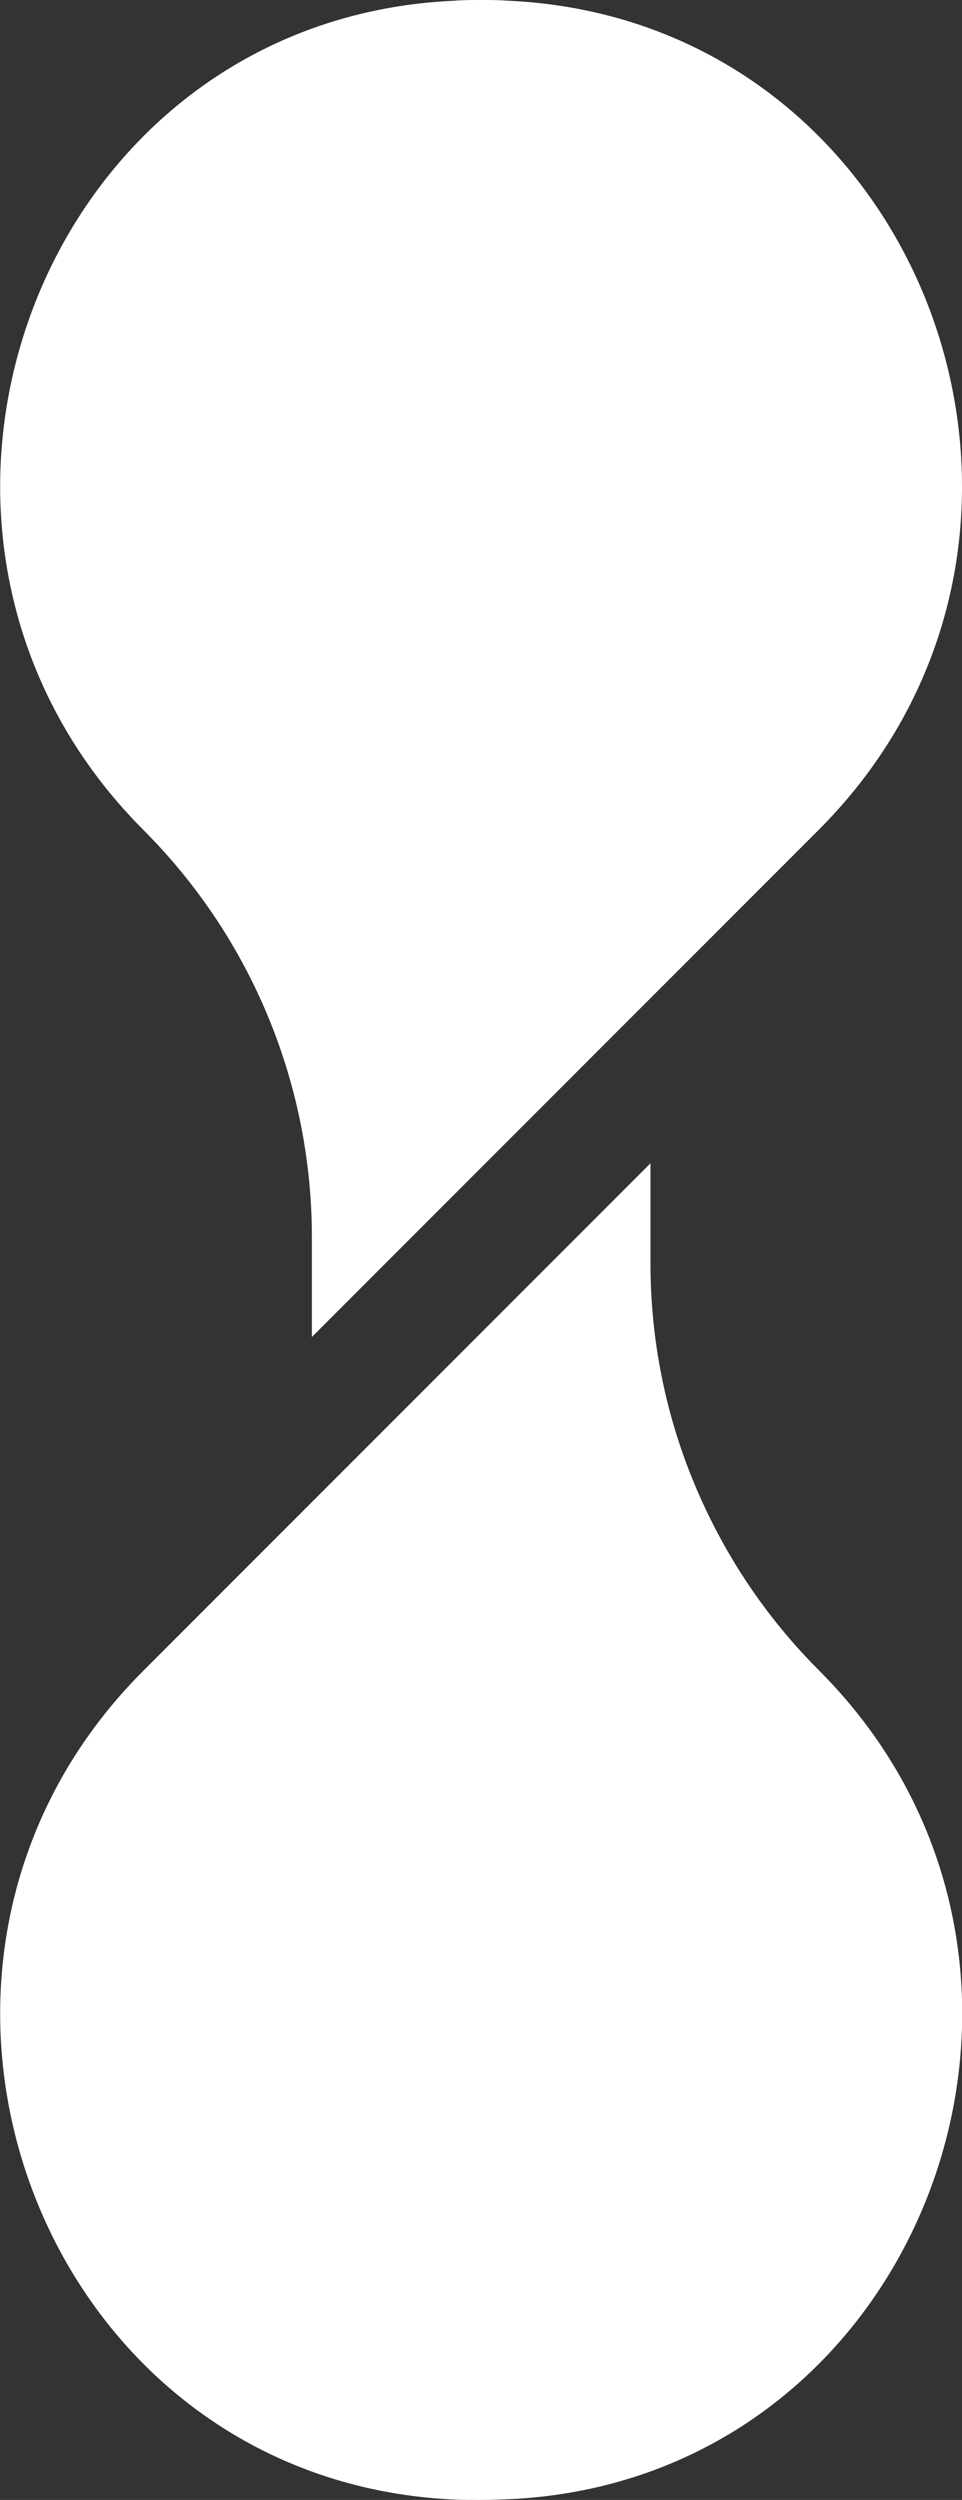
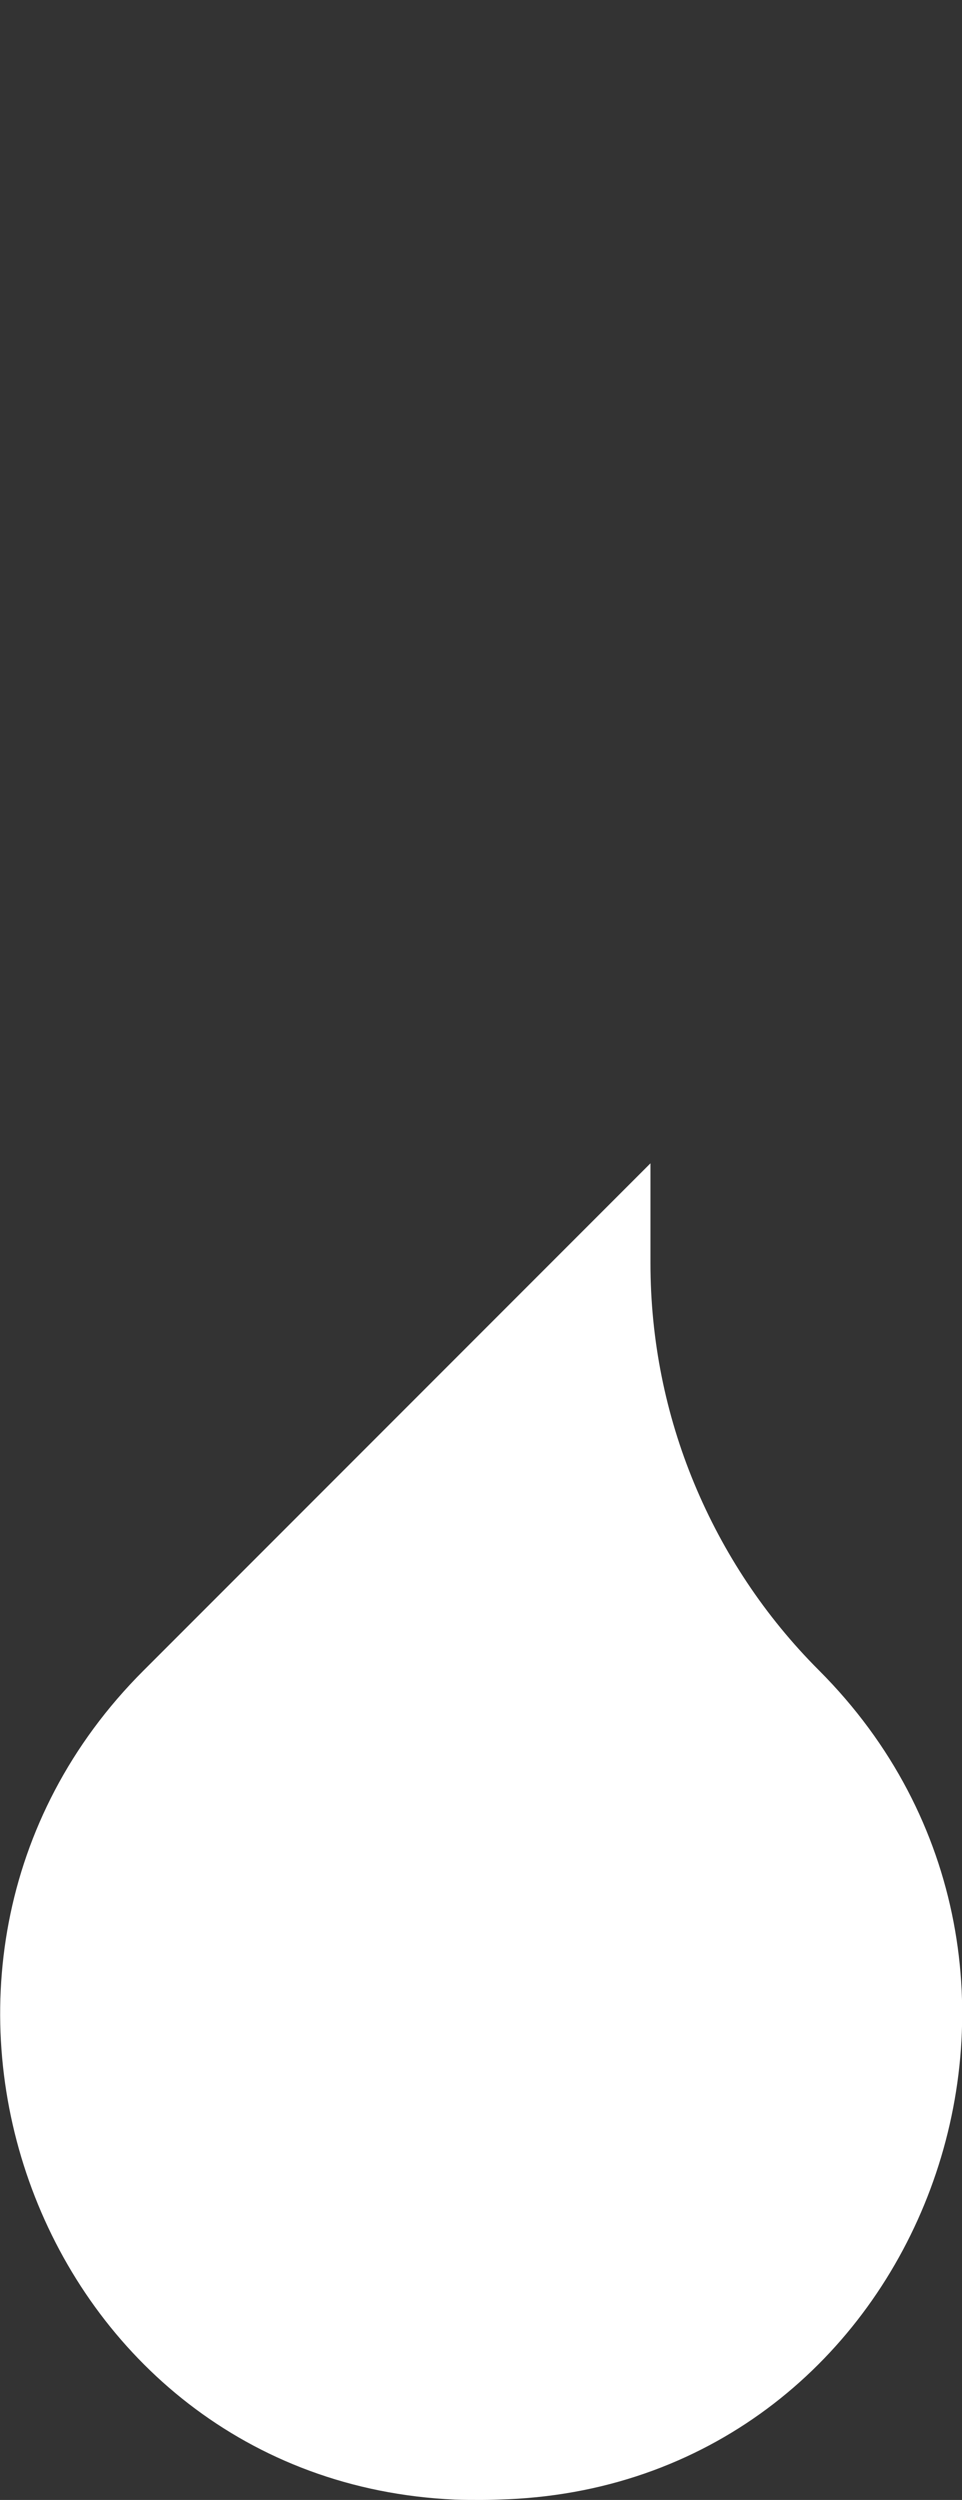
<svg xmlns="http://www.w3.org/2000/svg" id="_圖層_1" data-name="圖層_1" version="1.1" viewBox="0 0 28.1 72.98">
  <rect x="0" y="0" width="28.1" height="72.98" fill="#333333" stroke="none" />
  <defs>
    <style>
      .st0 {
        fill: #fff;
      }
    </style>
  </defs>
-   <path class="st0" d="M28.1,14.21c0,3.53-1.3,7.13-4.19,10.02l-14.8,14.8v-2.92c0-4.46-1.77-8.73-4.92-11.88h0C-4.44,15.59,1.1.55,13.29.02,13.54,0,13.79,0,14.05,0s.51,0,.77.02c8.12.36,13.28,7.14,13.28,14.19Z" />
  <path class="st0" d="M14.82,72.96c-.26.01-.51.02-.77.02s-.51,0-.76-.01c-12.19-.54-17.73-15.58-9.1-24.2l14.81-14.81v2.92c0,2.23.44,4.41,1.28,6.43.84,2.02,2.06,3.87,3.64,5.45,8.63,8.63,3.09,23.67-9.09,24.2Z" />
</svg>